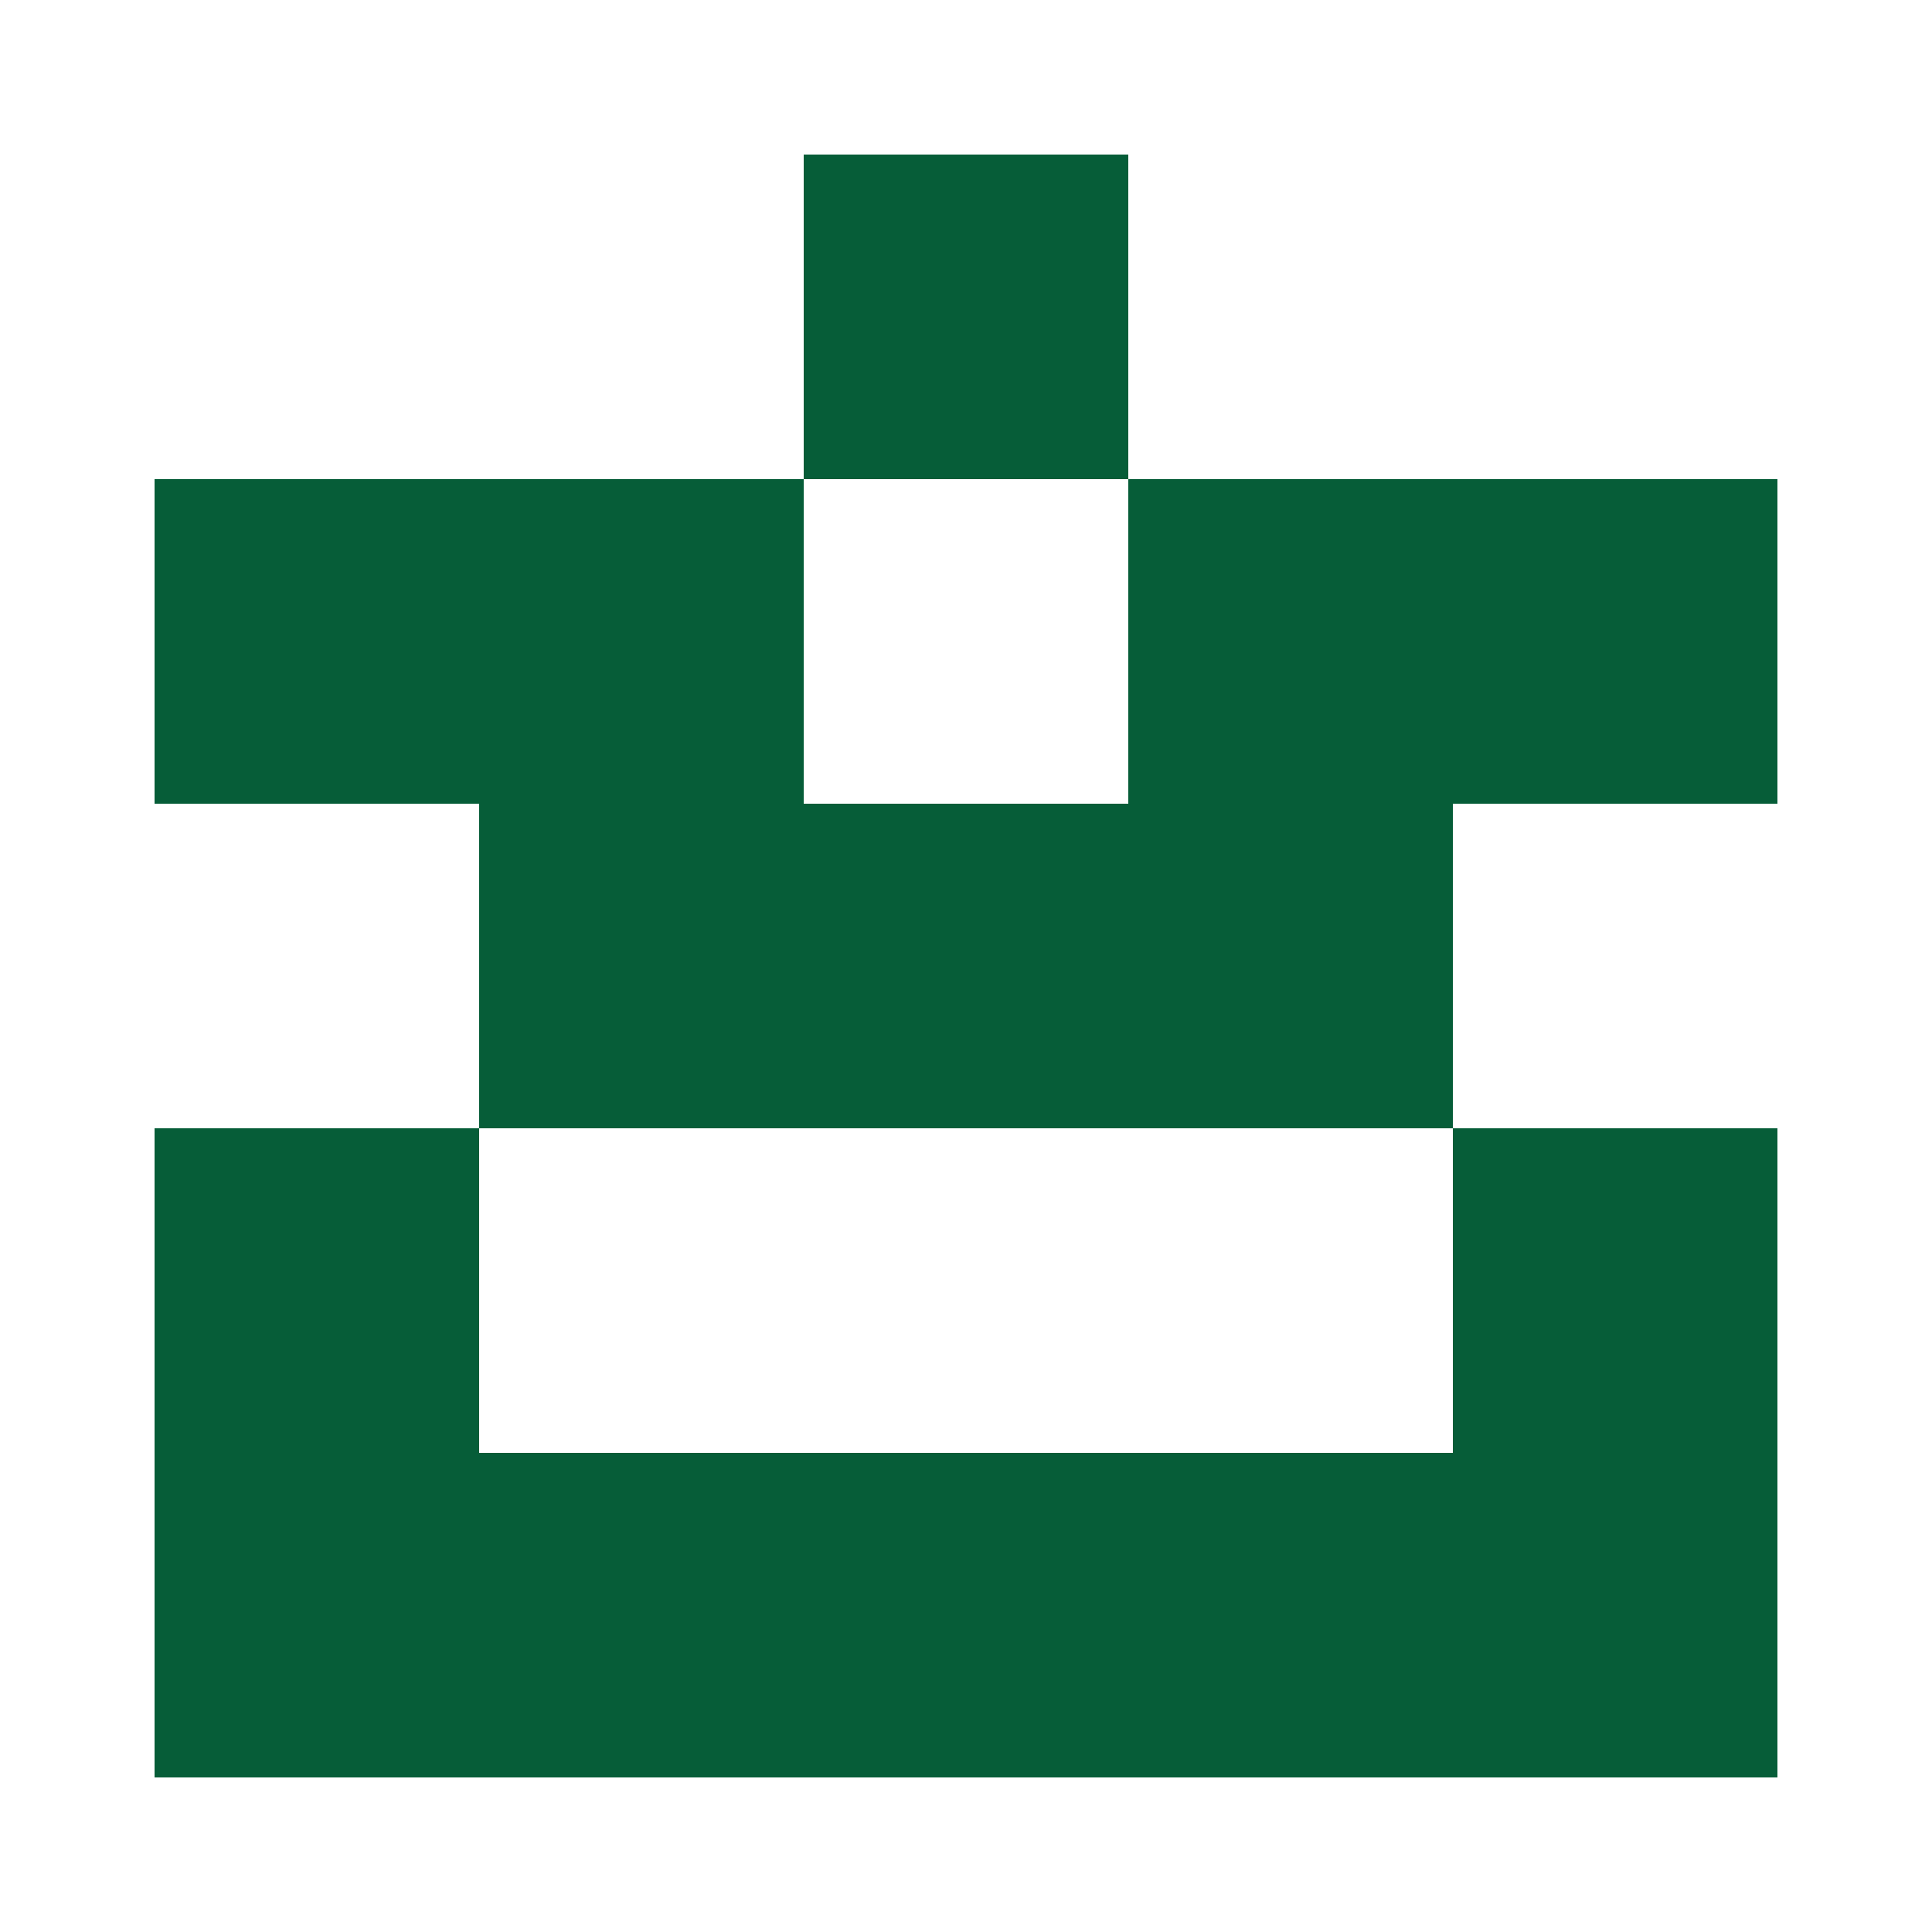
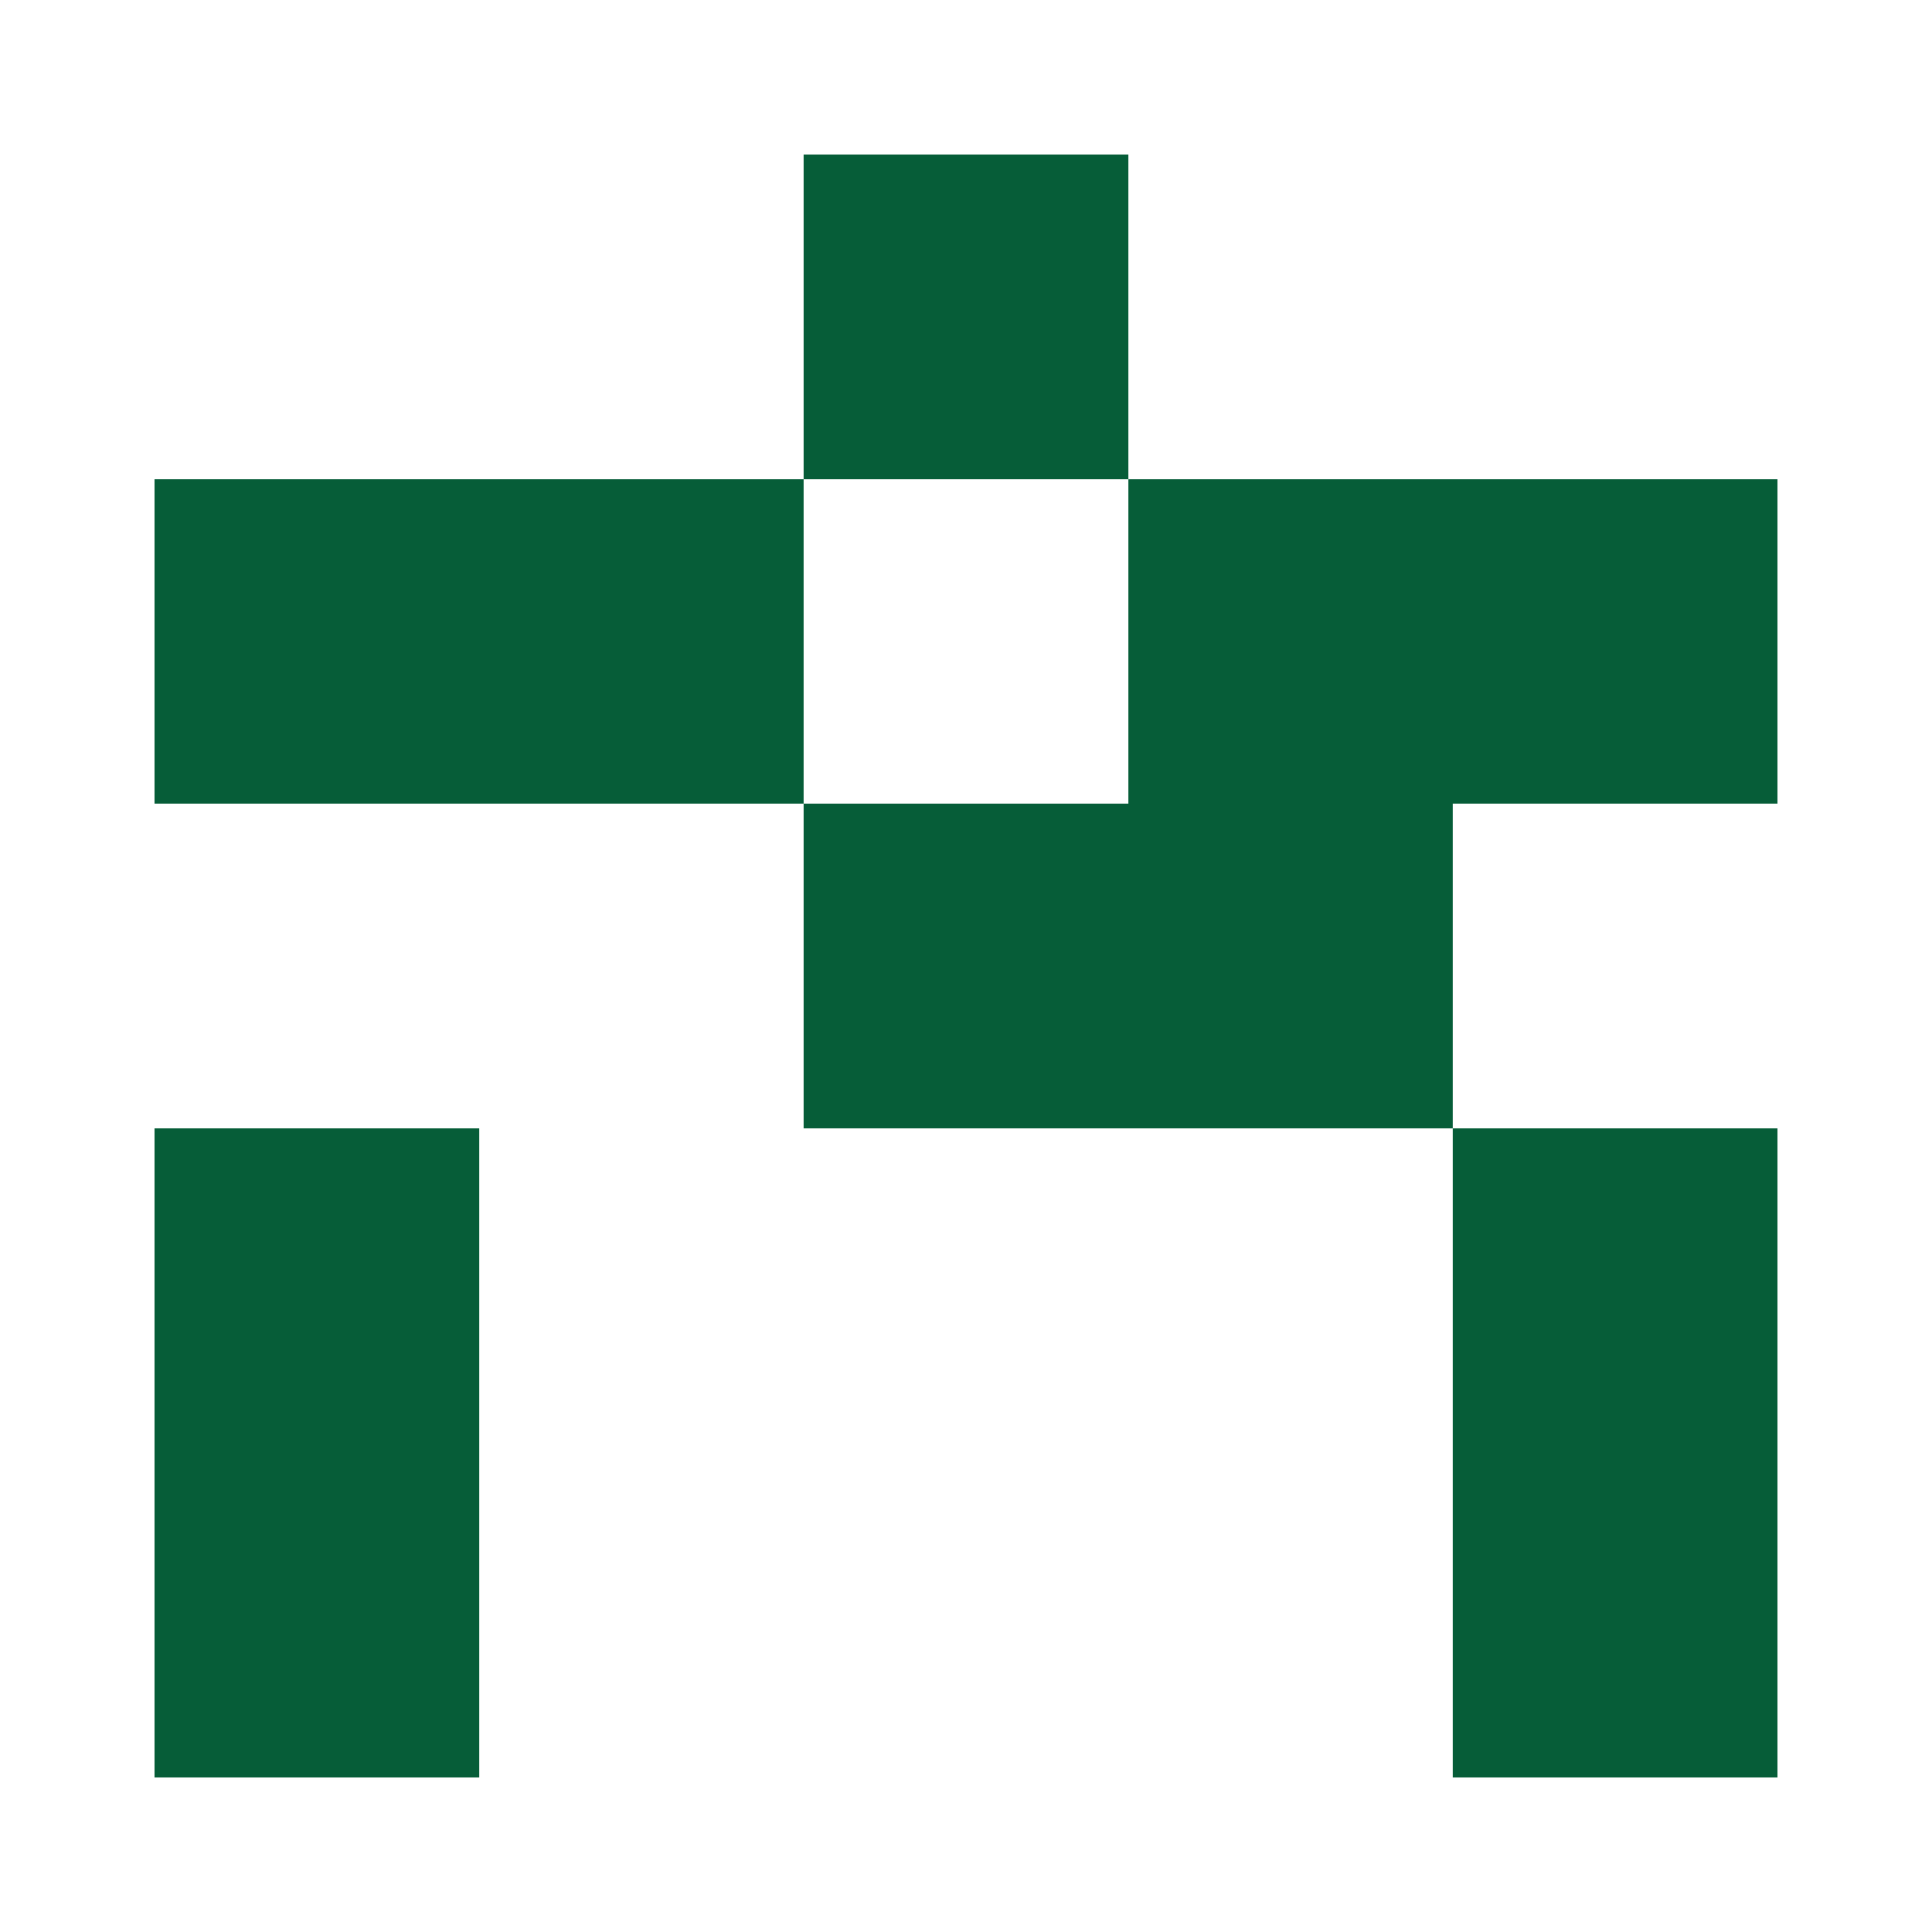
<svg xmlns="http://www.w3.org/2000/svg" width="125" height="125" viewBox="0 0 125 125" role="img" aria-label="Avatar">
  <rect x="52" y="10" width="21" height="21" fill="#065d38" />
  <rect x="10" y="31" width="21" height="21" fill="#065d38" />
  <rect x="31" y="31" width="21" height="21" fill="#065d38" />
  <rect x="73" y="31" width="21" height="21" fill="#065d38" />
  <rect x="94" y="31" width="21" height="21" fill="#065d38" />
-   <rect x="31" y="52" width="21" height="21" fill="#065d38" />
  <rect x="52" y="52" width="21" height="21" fill="#065d38" />
  <rect x="73" y="52" width="21" height="21" fill="#065d38" />
  <rect x="10" y="73" width="21" height="21" fill="#065d38" />
  <rect x="94" y="73" width="21" height="21" fill="#065d38" />
  <rect x="10" y="94" width="21" height="21" fill="#065d38" />
-   <rect x="31" y="94" width="21" height="21" fill="#065d38" />
-   <rect x="52" y="94" width="21" height="21" fill="#065d38" />
-   <rect x="73" y="94" width="21" height="21" fill="#065d38" />
  <rect x="94" y="94" width="21" height="21" fill="#065d38" />
</svg>